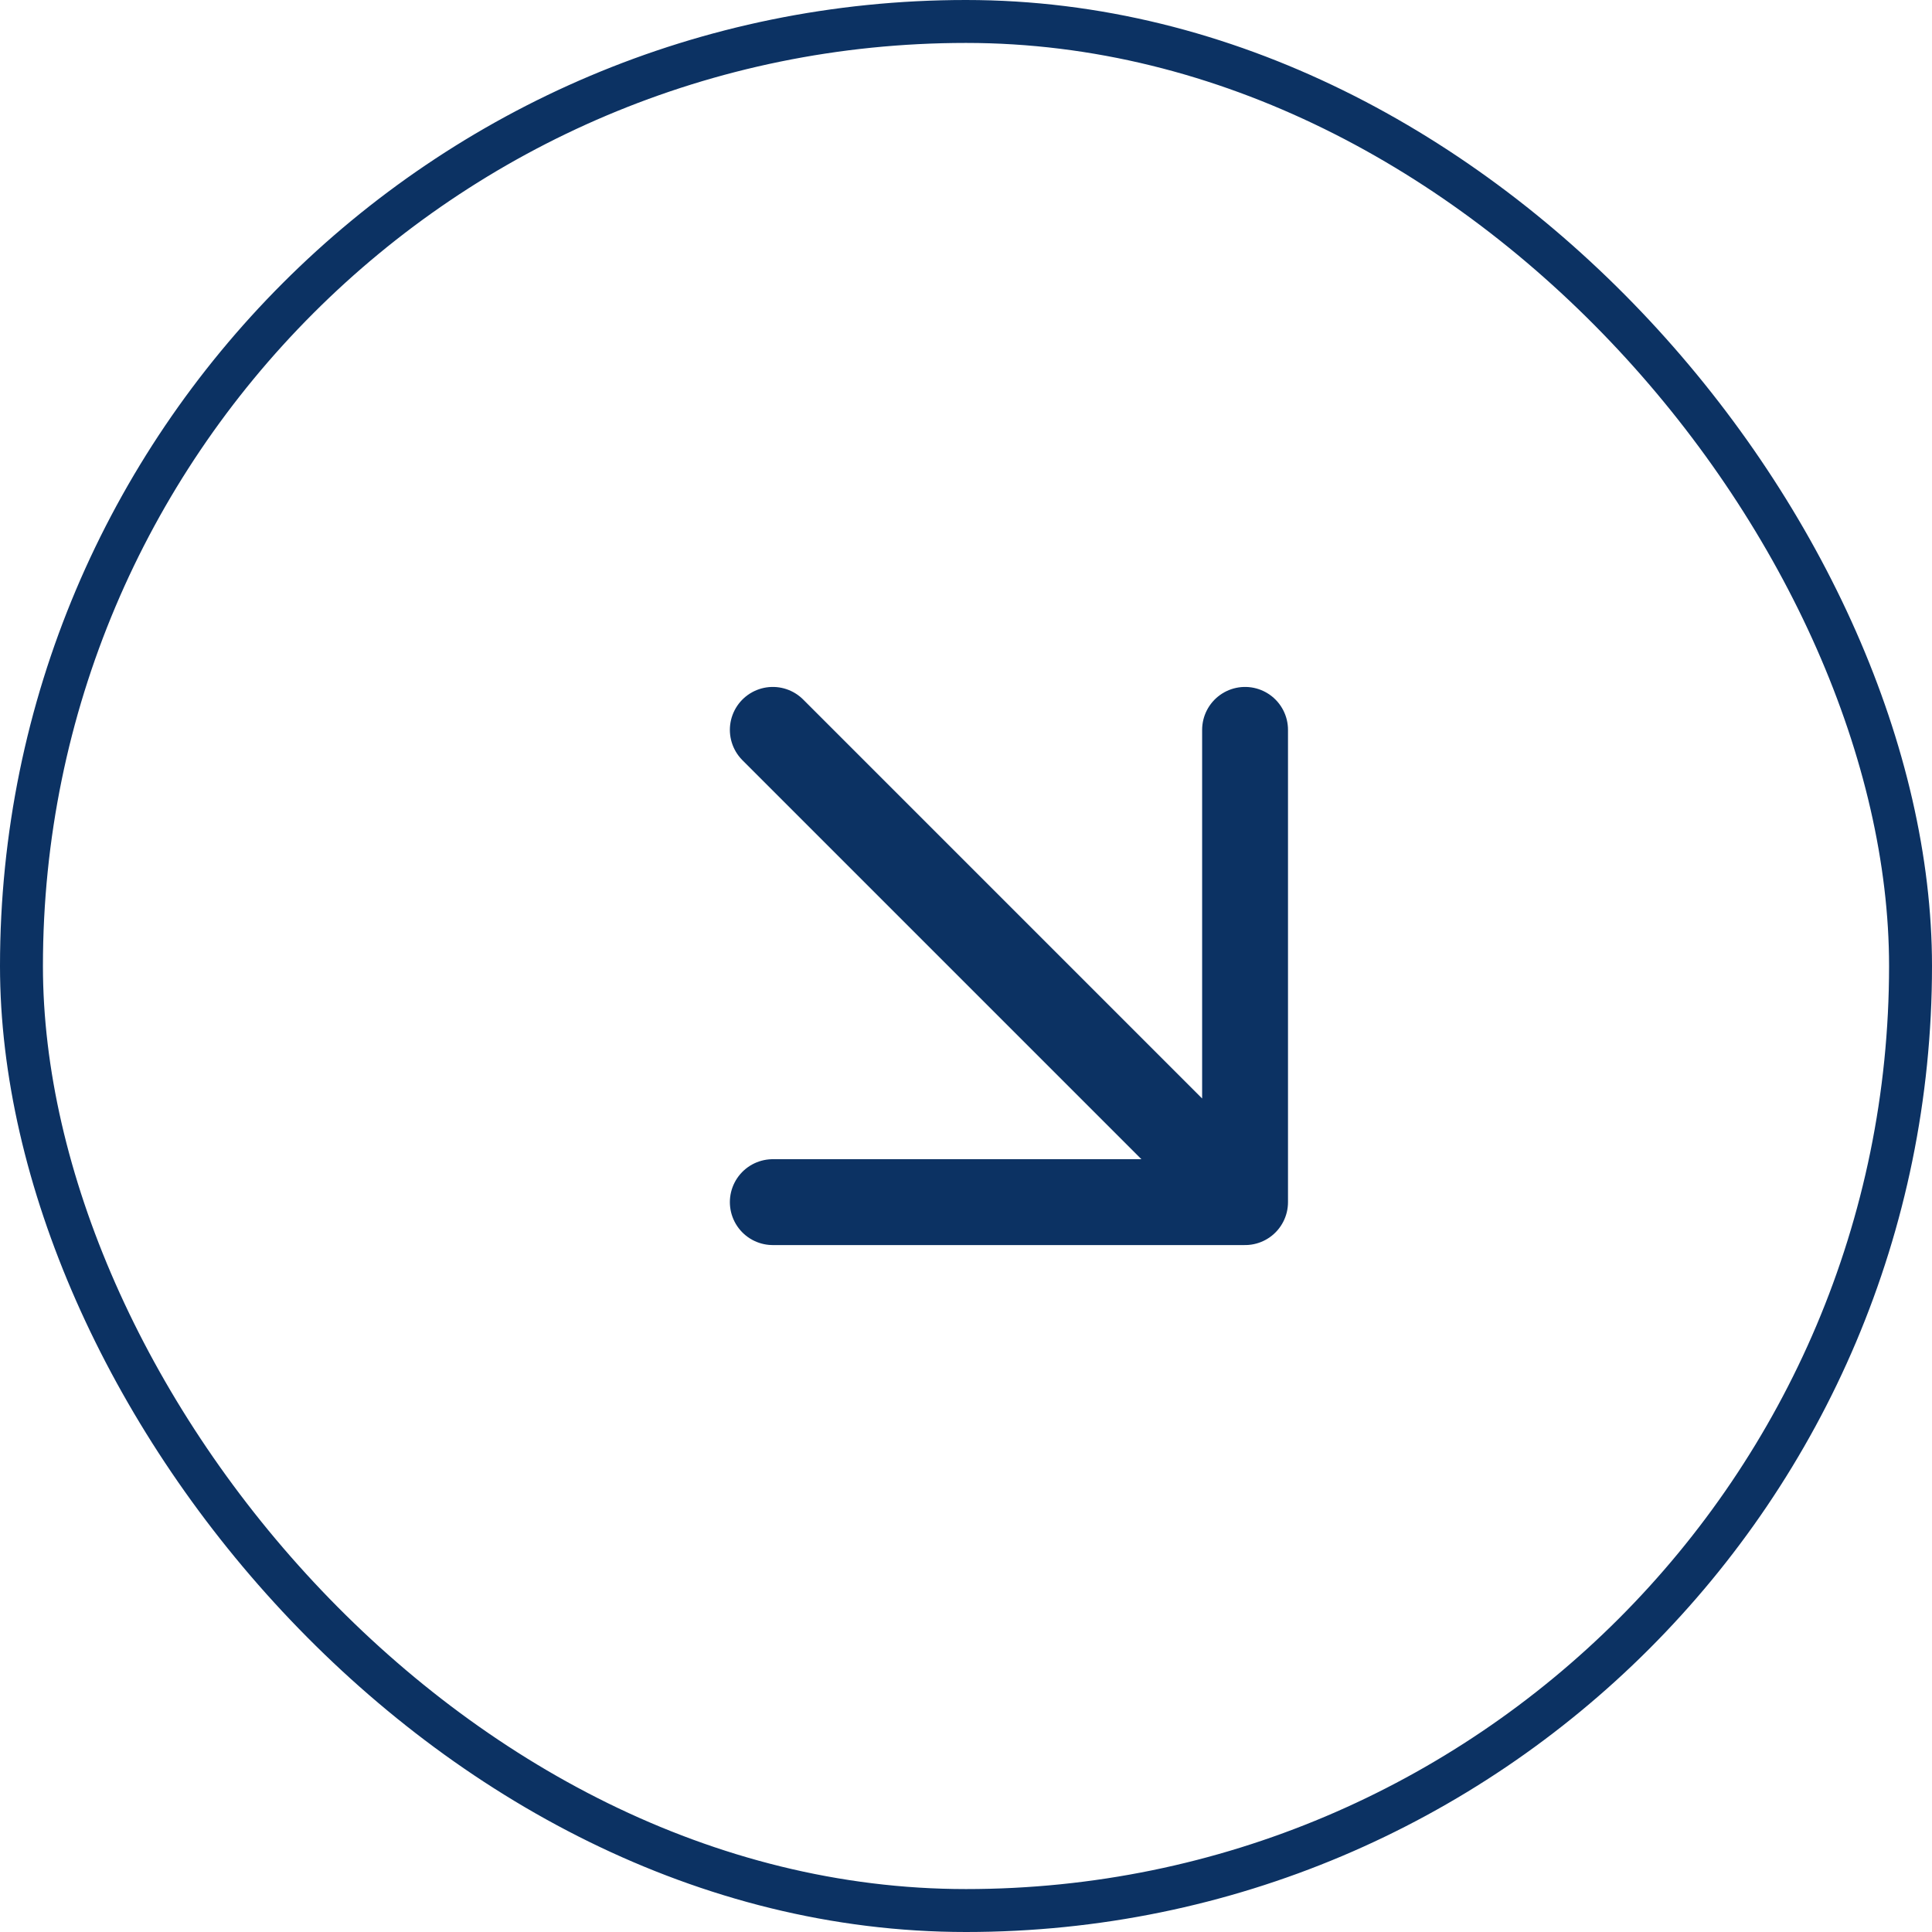
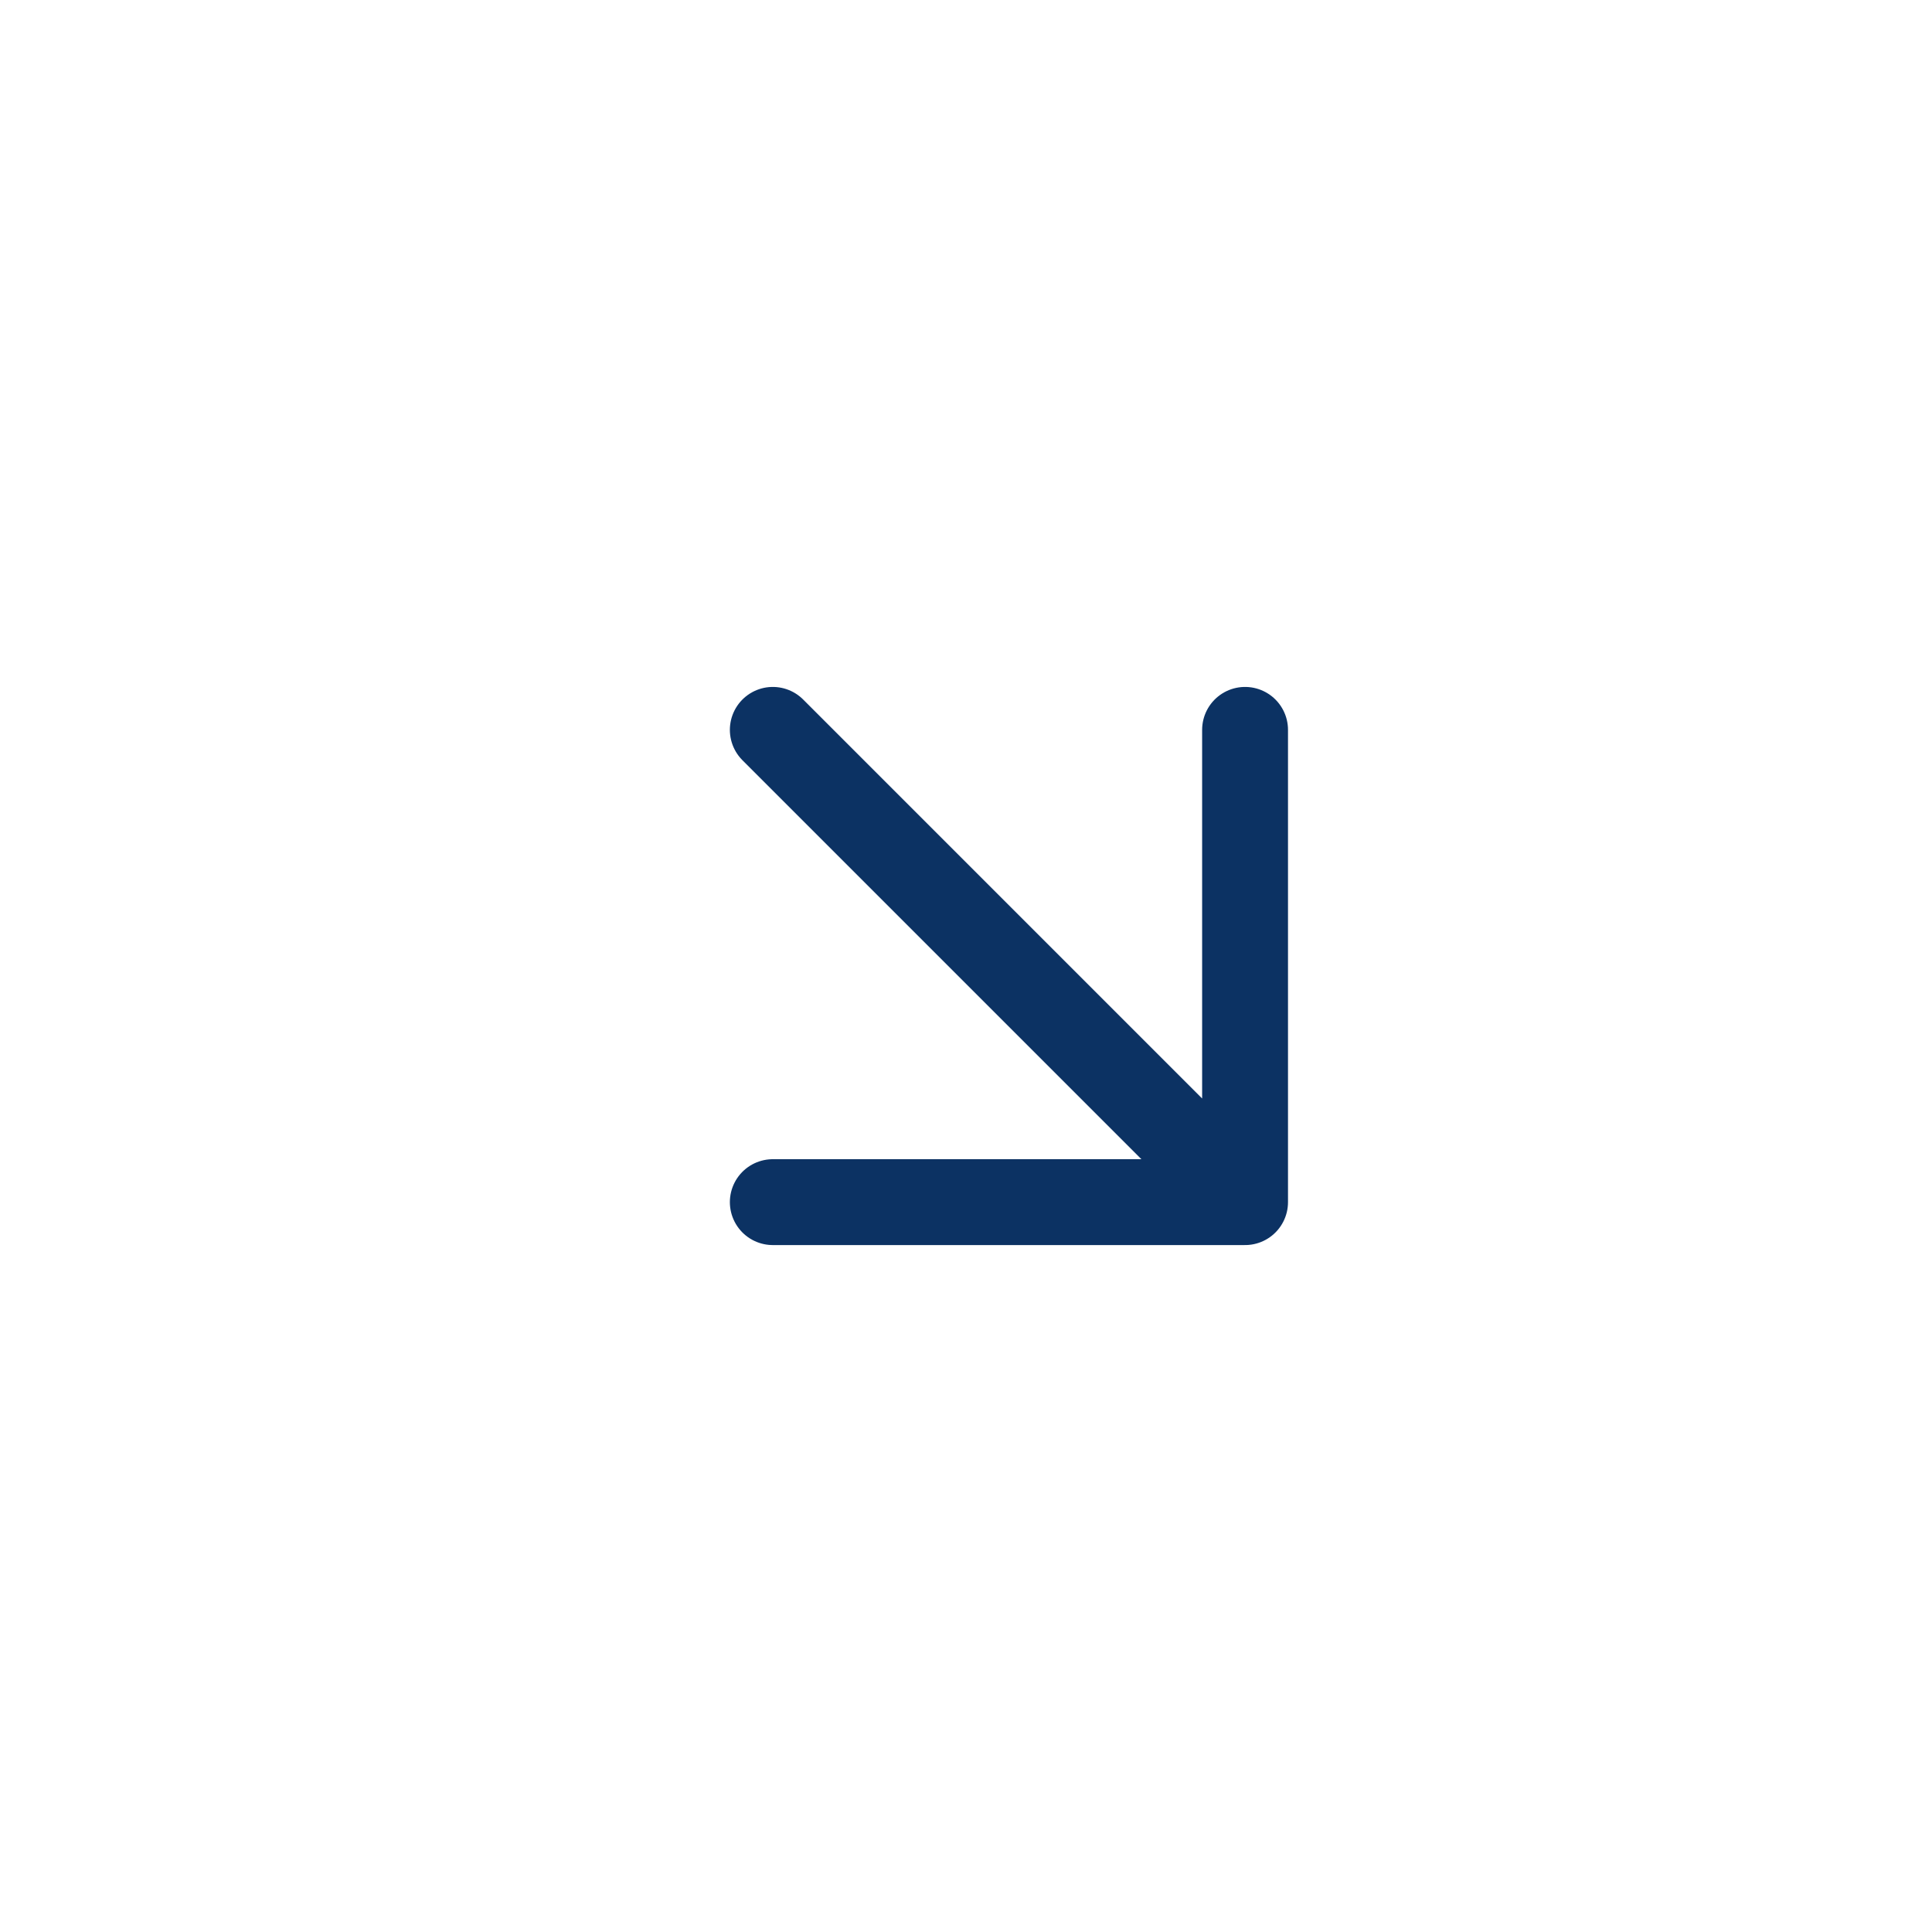
<svg xmlns="http://www.w3.org/2000/svg" width="45" height="45" viewBox="0 0 45 45" fill="none">
-   <rect x="0.5" y="0.5" width="44" height="44" rx="22" stroke="#0C3263" />
  <path d="M18 28H29M29 28V17M29 28L18 17" stroke="#0C3263" stroke-width="2" stroke-linecap="round" stroke-linejoin="round" />
</svg>